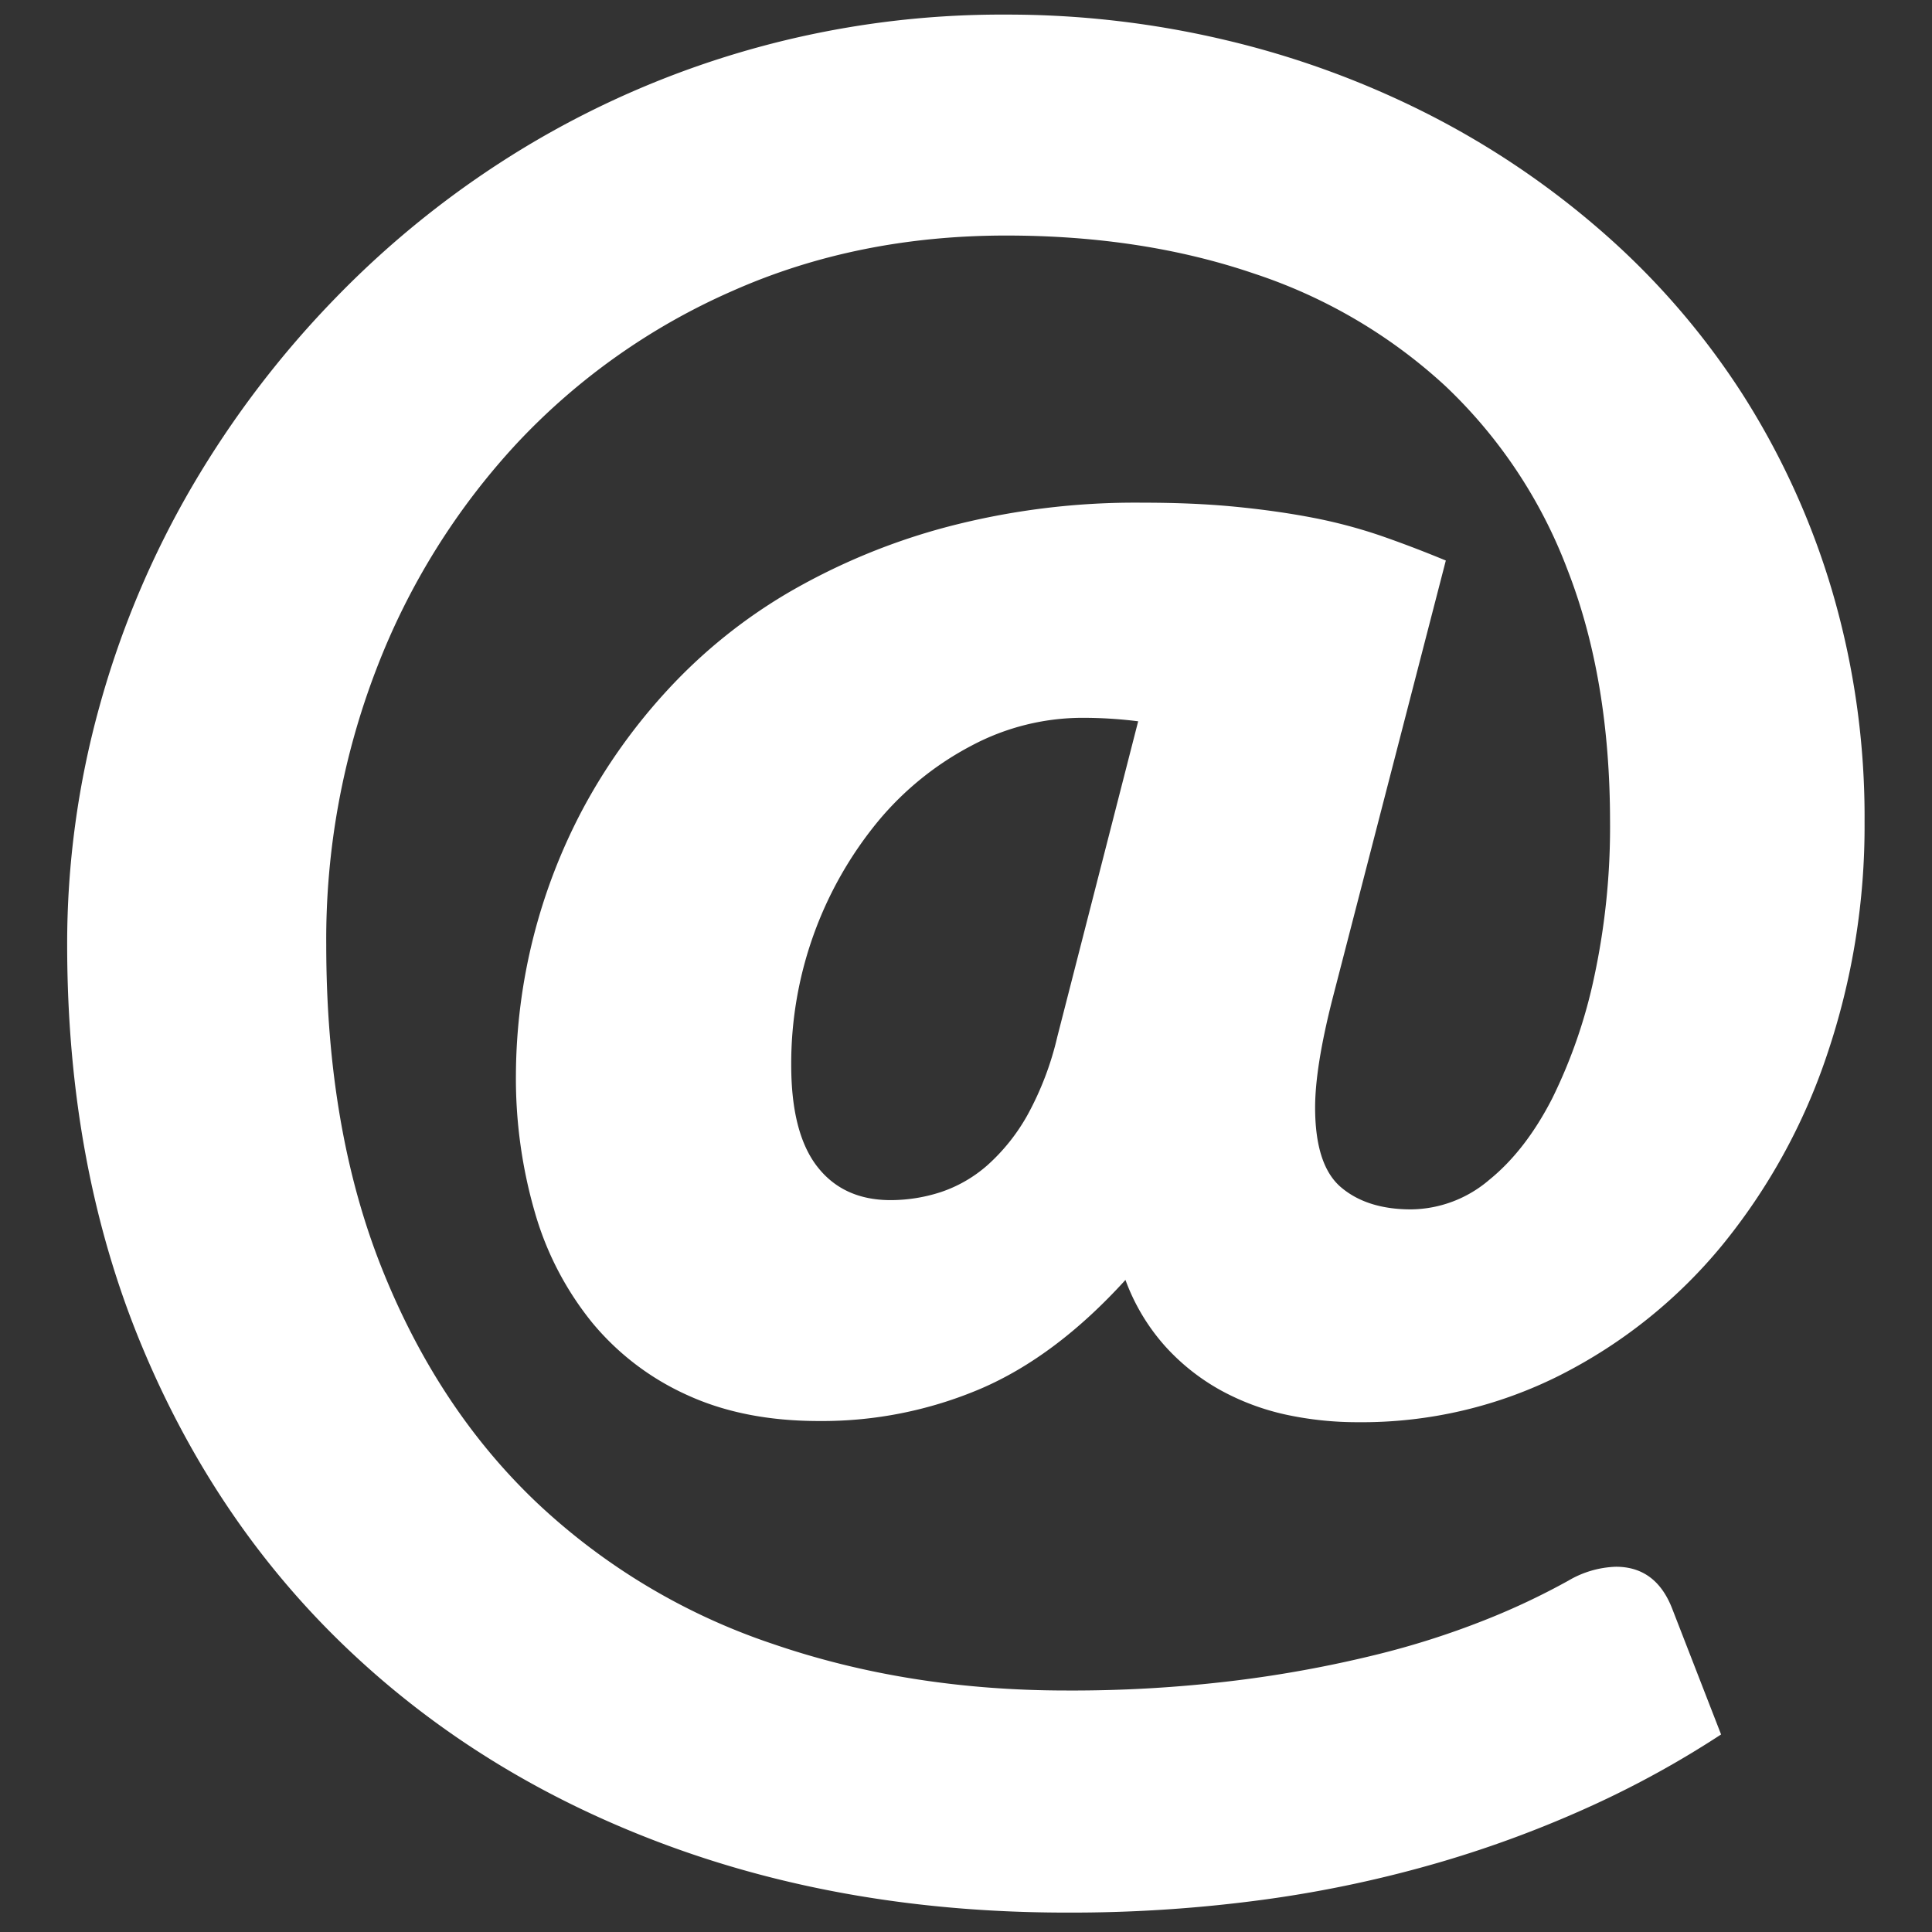
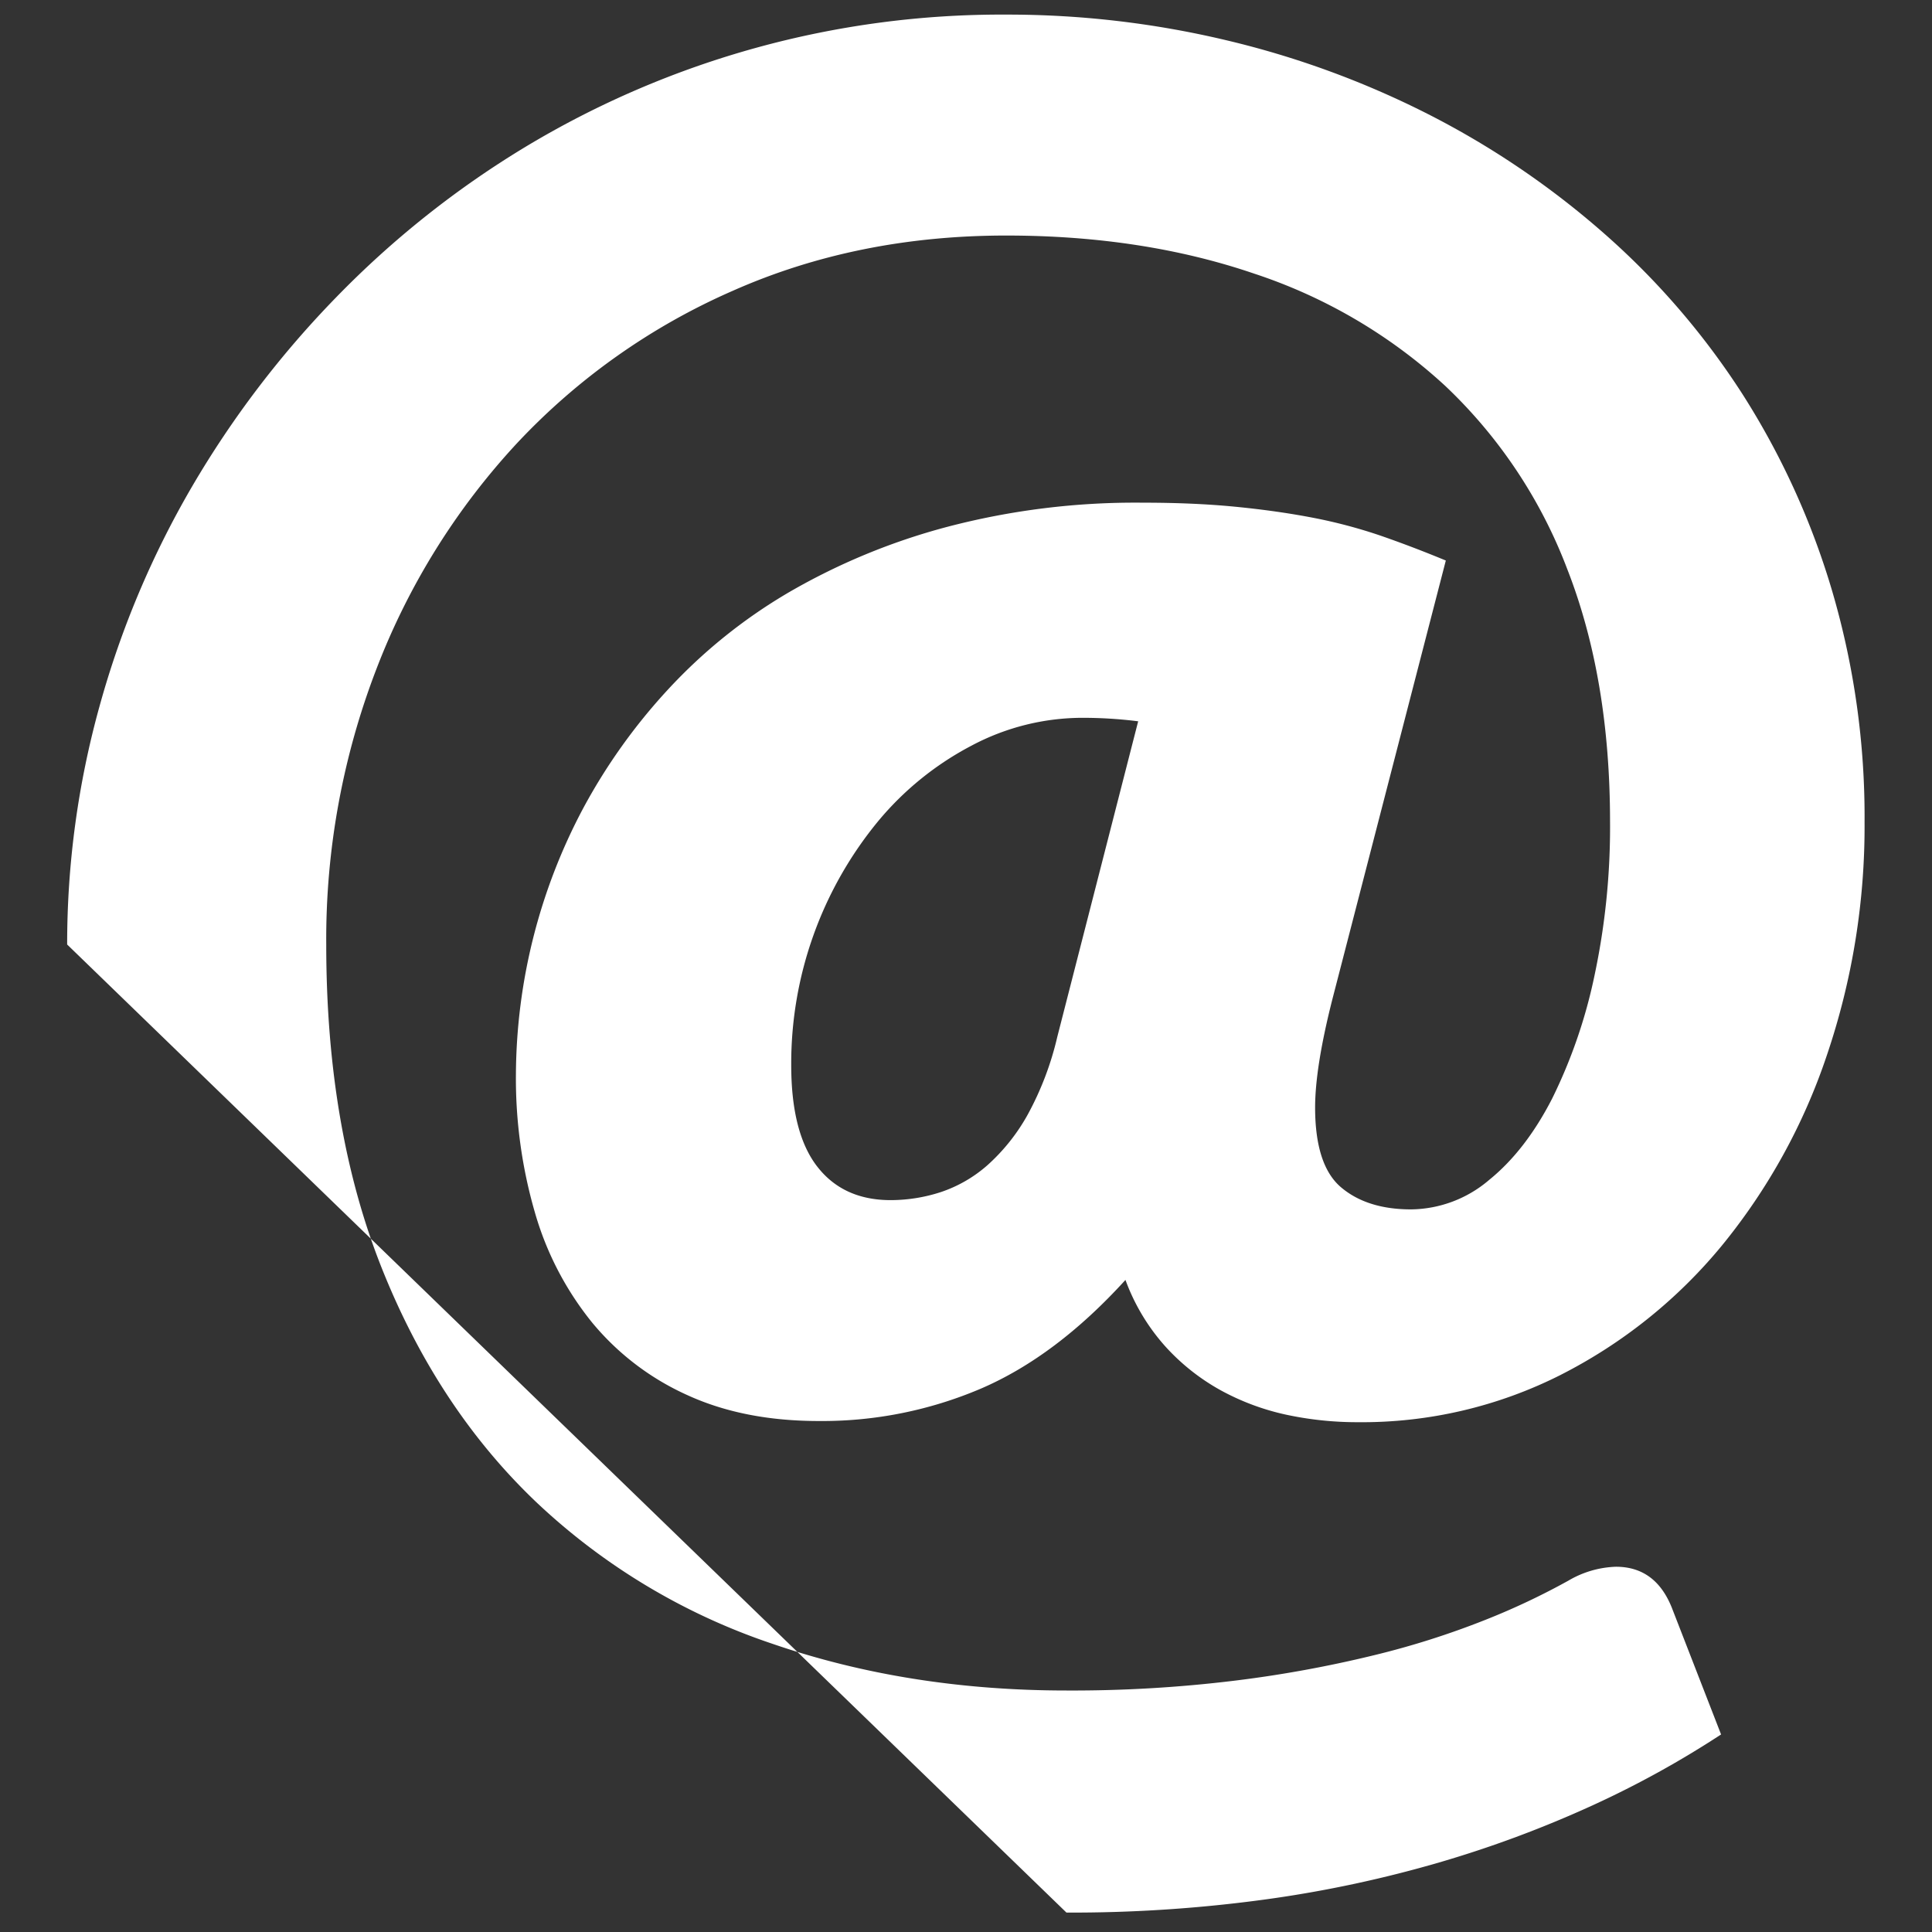
<svg xmlns="http://www.w3.org/2000/svg" id="Ebene_1" data-name="Ebene 1" viewBox="0 0 400 400">
  <rect x="0" y="0" width="400" height="400" fill="#333333" stroke="none" />
  <defs>
    <style>
      .cls-1 {
        fill: #fff;
      }
    </style>
  </defs>
-   <path class="cls-1" d="M169.2,241.527q-5.391-6.942-5.386-21.07a78.9,78.9,0,0,1,18.074-50.531,63.285,63.285,0,0,1,19.278-15.56,49.045,49.045,0,0,1,22.987-5.751,92.09,92.09,0,0,1,11.494.722l-16.755,65.368a63.477,63.477,0,0,1-6.108,16.05,40.245,40.245,0,0,1-8.265,10.415,28.046,28.046,0,0,1-9.693,5.627,33.64,33.64,0,0,1-10.423,1.676q-9.817,0-15.2-6.946m153.973,43.1a104.478,104.478,0,0,0,33.286-26.7,124.92,124.92,0,0,0,21.792-39.509,147.57,147.57,0,0,0,7.784-48.257,165.816,165.816,0,0,0-6.7-47.767,159.8,159.8,0,0,0-18.68-40.954,157.983,157.983,0,0,0-28.614-33.161,176.237,176.237,0,0,0-36.4-24.664A187.837,187.837,0,0,0,253.726,8.293a195.417,195.417,0,0,0-45.377-5.27,191.008,191.008,0,0,0-99.617,27.419A195.55,195.55,0,0,0,69.7,61.454a202.7,202.7,0,0,0-29.933,39.27,190.9,190.9,0,0,0-19.162,45.5,183.9,183.9,0,0,0-6.7,49.327q0,45.971,15.452,83.1,15.435,37.116,43.1,63.21,27.645,26.109,65.484,40.116T220.8,395.981a296.205,296.205,0,0,0,41.427-2.755,250.2,250.2,0,0,0,36.282-7.784,233.473,233.473,0,0,0,31.369-11.734A201.39,201.39,0,0,0,356.33,359.1l-10.049-25.858q-3.357-8.868-11.734-8.863a20.618,20.618,0,0,0-9.818,2.871,146.917,146.917,0,0,1-17.245,8.141,172.281,172.281,0,0,1-22.987,7.3,249.636,249.636,0,0,1-28.854,5.27A276.378,276.378,0,0,1,220.8,350q-32.808,0-60.936-9.692a132.463,132.463,0,0,1-48.614-29.095Q90.77,291.816,79.155,262.838T67.546,195.552A155.684,155.684,0,0,1,77.96,138.441a144.809,144.809,0,0,1,29.1-46.7A135.575,135.575,0,0,1,151.594,60.26q25.868-11.5,56.755-11.494,28.248,0,51.36,7.9a108.336,108.336,0,0,1,39.51,23.228,101.918,101.918,0,0,1,25.27,37.95q8.853,22.631,8.854,52.323a147.8,147.8,0,0,1-3.228,31.85,106.717,106.717,0,0,1-8.738,25.386q-5.511,10.767-13.054,16.879a25.263,25.263,0,0,1-16.166,6.108q-9.1,0-14.49-4.556-5.376-4.534-5.386-16.523,0-8.373,3.594-22.506l23.468-90.754q-6.954-2.876-13.526-5.154a105.47,105.47,0,0,0-14.008-3.709q-7.437-1.431-16.05-2.274t-19.153-.838a153.15,153.15,0,0,0-40.589,5.029,133.2,133.2,0,0,0-32.689,13.527,109.111,109.111,0,0,0-25.02,20.116,119.709,119.709,0,0,0-17.6,24.663,118.541,118.541,0,0,0-13.892,54.963,99.655,99.655,0,0,0,3.95,28.729,64.38,64.38,0,0,0,11.859,22.756,54.585,54.585,0,0,0,19.634,14.962q11.73,5.389,27.294,5.385a83.736,83.736,0,0,0,33.527-6.705q15.568-6.7,29.933-22.506a42.509,42.509,0,0,0,8.257,13.768,44.48,44.48,0,0,0,11.5,9.1A50.5,50.5,0,0,0,266.3,292.9a70.15,70.15,0,0,0,14.847,1.551,91.24,91.24,0,0,0,42.024-9.817" />
+   <path class="cls-1" d="M169.2,241.527q-5.391-6.942-5.386-21.07a78.9,78.9,0,0,1,18.074-50.531,63.285,63.285,0,0,1,19.278-15.56,49.045,49.045,0,0,1,22.987-5.751,92.09,92.09,0,0,1,11.494.722l-16.755,65.368a63.477,63.477,0,0,1-6.108,16.05,40.245,40.245,0,0,1-8.265,10.415,28.046,28.046,0,0,1-9.693,5.627,33.64,33.64,0,0,1-10.423,1.676q-9.817,0-15.2-6.946m153.973,43.1a104.478,104.478,0,0,0,33.286-26.7,124.92,124.92,0,0,0,21.792-39.509,147.57,147.57,0,0,0,7.784-48.257,165.816,165.816,0,0,0-6.7-47.767,159.8,159.8,0,0,0-18.68-40.954,157.983,157.983,0,0,0-28.614-33.161,176.237,176.237,0,0,0-36.4-24.664A187.837,187.837,0,0,0,253.726,8.293a195.417,195.417,0,0,0-45.377-5.27,191.008,191.008,0,0,0-99.617,27.419A195.55,195.55,0,0,0,69.7,61.454a202.7,202.7,0,0,0-29.933,39.27,190.9,190.9,0,0,0-19.162,45.5,183.9,183.9,0,0,0-6.7,49.327T220.8,395.981a296.205,296.205,0,0,0,41.427-2.755,250.2,250.2,0,0,0,36.282-7.784,233.473,233.473,0,0,0,31.369-11.734A201.39,201.39,0,0,0,356.33,359.1l-10.049-25.858q-3.357-8.868-11.734-8.863a20.618,20.618,0,0,0-9.818,2.871,146.917,146.917,0,0,1-17.245,8.141,172.281,172.281,0,0,1-22.987,7.3,249.636,249.636,0,0,1-28.854,5.27A276.378,276.378,0,0,1,220.8,350q-32.808,0-60.936-9.692a132.463,132.463,0,0,1-48.614-29.095Q90.77,291.816,79.155,262.838T67.546,195.552A155.684,155.684,0,0,1,77.96,138.441a144.809,144.809,0,0,1,29.1-46.7A135.575,135.575,0,0,1,151.594,60.26q25.868-11.5,56.755-11.494,28.248,0,51.36,7.9a108.336,108.336,0,0,1,39.51,23.228,101.918,101.918,0,0,1,25.27,37.95q8.853,22.631,8.854,52.323a147.8,147.8,0,0,1-3.228,31.85,106.717,106.717,0,0,1-8.738,25.386q-5.511,10.767-13.054,16.879a25.263,25.263,0,0,1-16.166,6.108q-9.1,0-14.49-4.556-5.376-4.534-5.386-16.523,0-8.373,3.594-22.506l23.468-90.754q-6.954-2.876-13.526-5.154a105.47,105.47,0,0,0-14.008-3.709q-7.437-1.431-16.05-2.274t-19.153-.838a153.15,153.15,0,0,0-40.589,5.029,133.2,133.2,0,0,0-32.689,13.527,109.111,109.111,0,0,0-25.02,20.116,119.709,119.709,0,0,0-17.6,24.663,118.541,118.541,0,0,0-13.892,54.963,99.655,99.655,0,0,0,3.95,28.729,64.38,64.38,0,0,0,11.859,22.756,54.585,54.585,0,0,0,19.634,14.962q11.73,5.389,27.294,5.385a83.736,83.736,0,0,0,33.527-6.705q15.568-6.7,29.933-22.506a42.509,42.509,0,0,0,8.257,13.768,44.48,44.48,0,0,0,11.5,9.1A50.5,50.5,0,0,0,266.3,292.9a70.15,70.15,0,0,0,14.847,1.551,91.24,91.24,0,0,0,42.024-9.817" />
</svg>